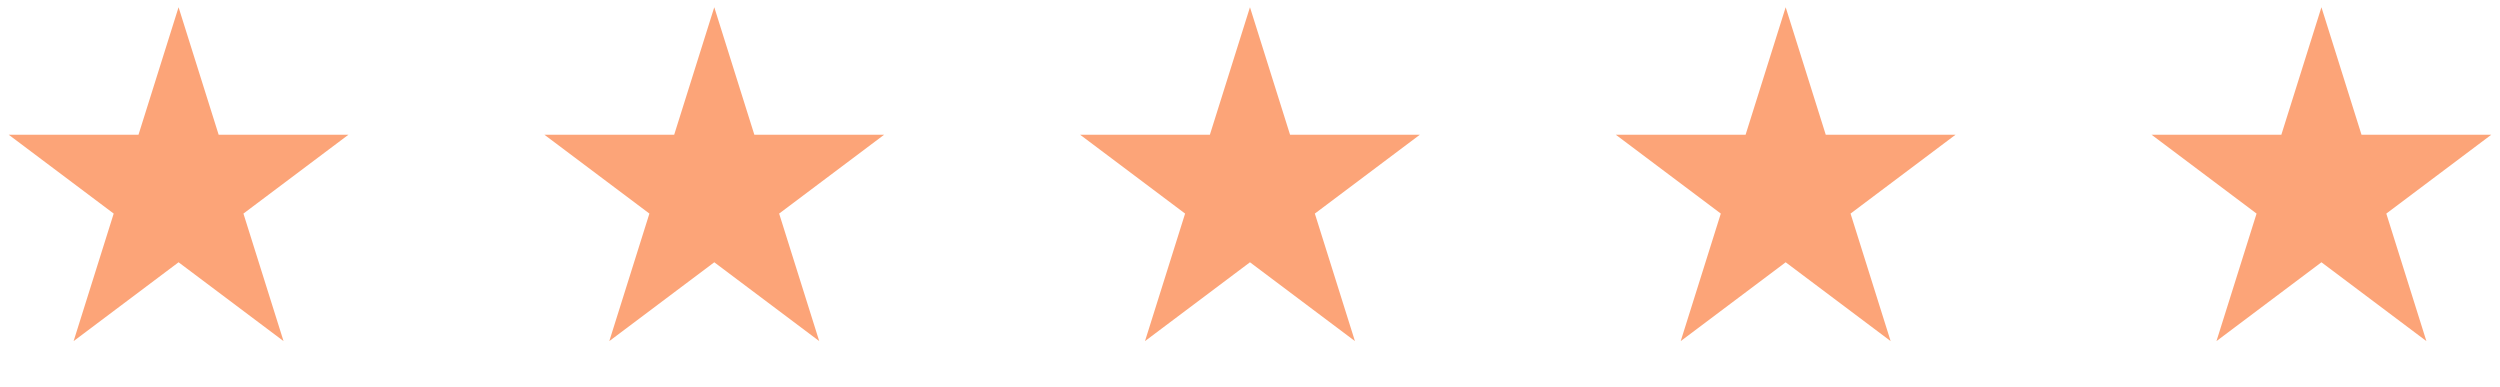
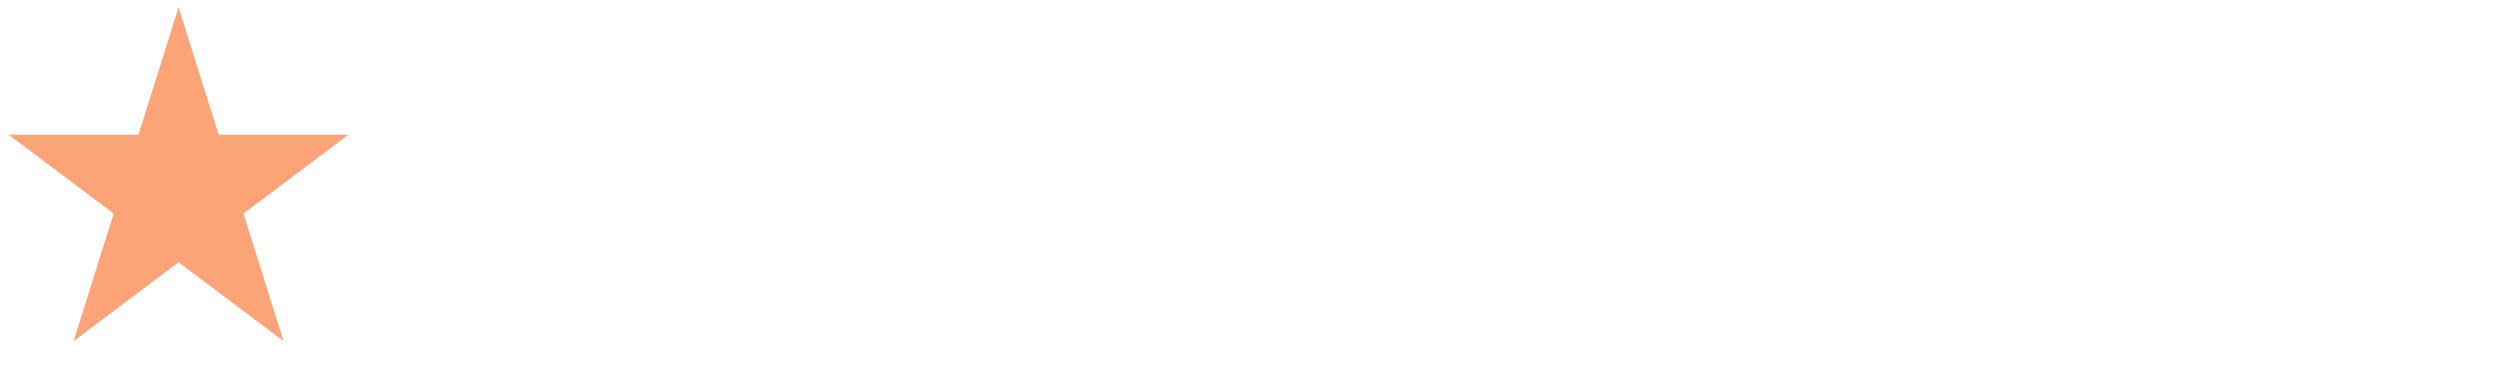
<svg xmlns="http://www.w3.org/2000/svg" width="155" height="24" viewBox="0 0 155 24" fill="none">
  <path d="M11.071 0.449L13.557 8.355L21.601 8.355L15.093 13.242L17.579 21.148L11.071 16.261L4.564 21.148L7.049 13.242L0.542 8.355L8.586 8.355L11.071 0.449Z" fill="#FCA478" />
-   <path d="M44.285 0.449L46.77 8.355L54.814 8.355L48.307 13.242L50.792 21.148L44.285 16.261L37.777 21.148L40.263 13.242L33.755 8.355L41.799 8.355L44.285 0.449Z" fill="#FCA478" />
-   <path d="M77.498 0.449L79.984 8.355L88.028 8.355L81.52 13.242L84.006 21.148L77.498 16.261L70.99 21.148L73.476 13.242L66.969 8.355L75.012 8.355L77.498 0.449Z" fill="#FCA478" />
-   <path d="M110.712 0.449L113.197 8.355L121.241 8.355L114.734 13.242L117.219 21.148L110.712 16.261L104.204 21.148L106.69 13.242L100.182 8.355L108.226 8.355L110.712 0.449Z" fill="#FCA478" />
-   <path d="M143.929 0.449L146.414 8.355L154.458 8.355L147.951 13.242L150.436 21.148L143.929 16.261L137.421 21.148L139.907 13.242L133.399 8.355L141.443 8.355L143.929 0.449Z" fill="#FCA478" />
</svg>